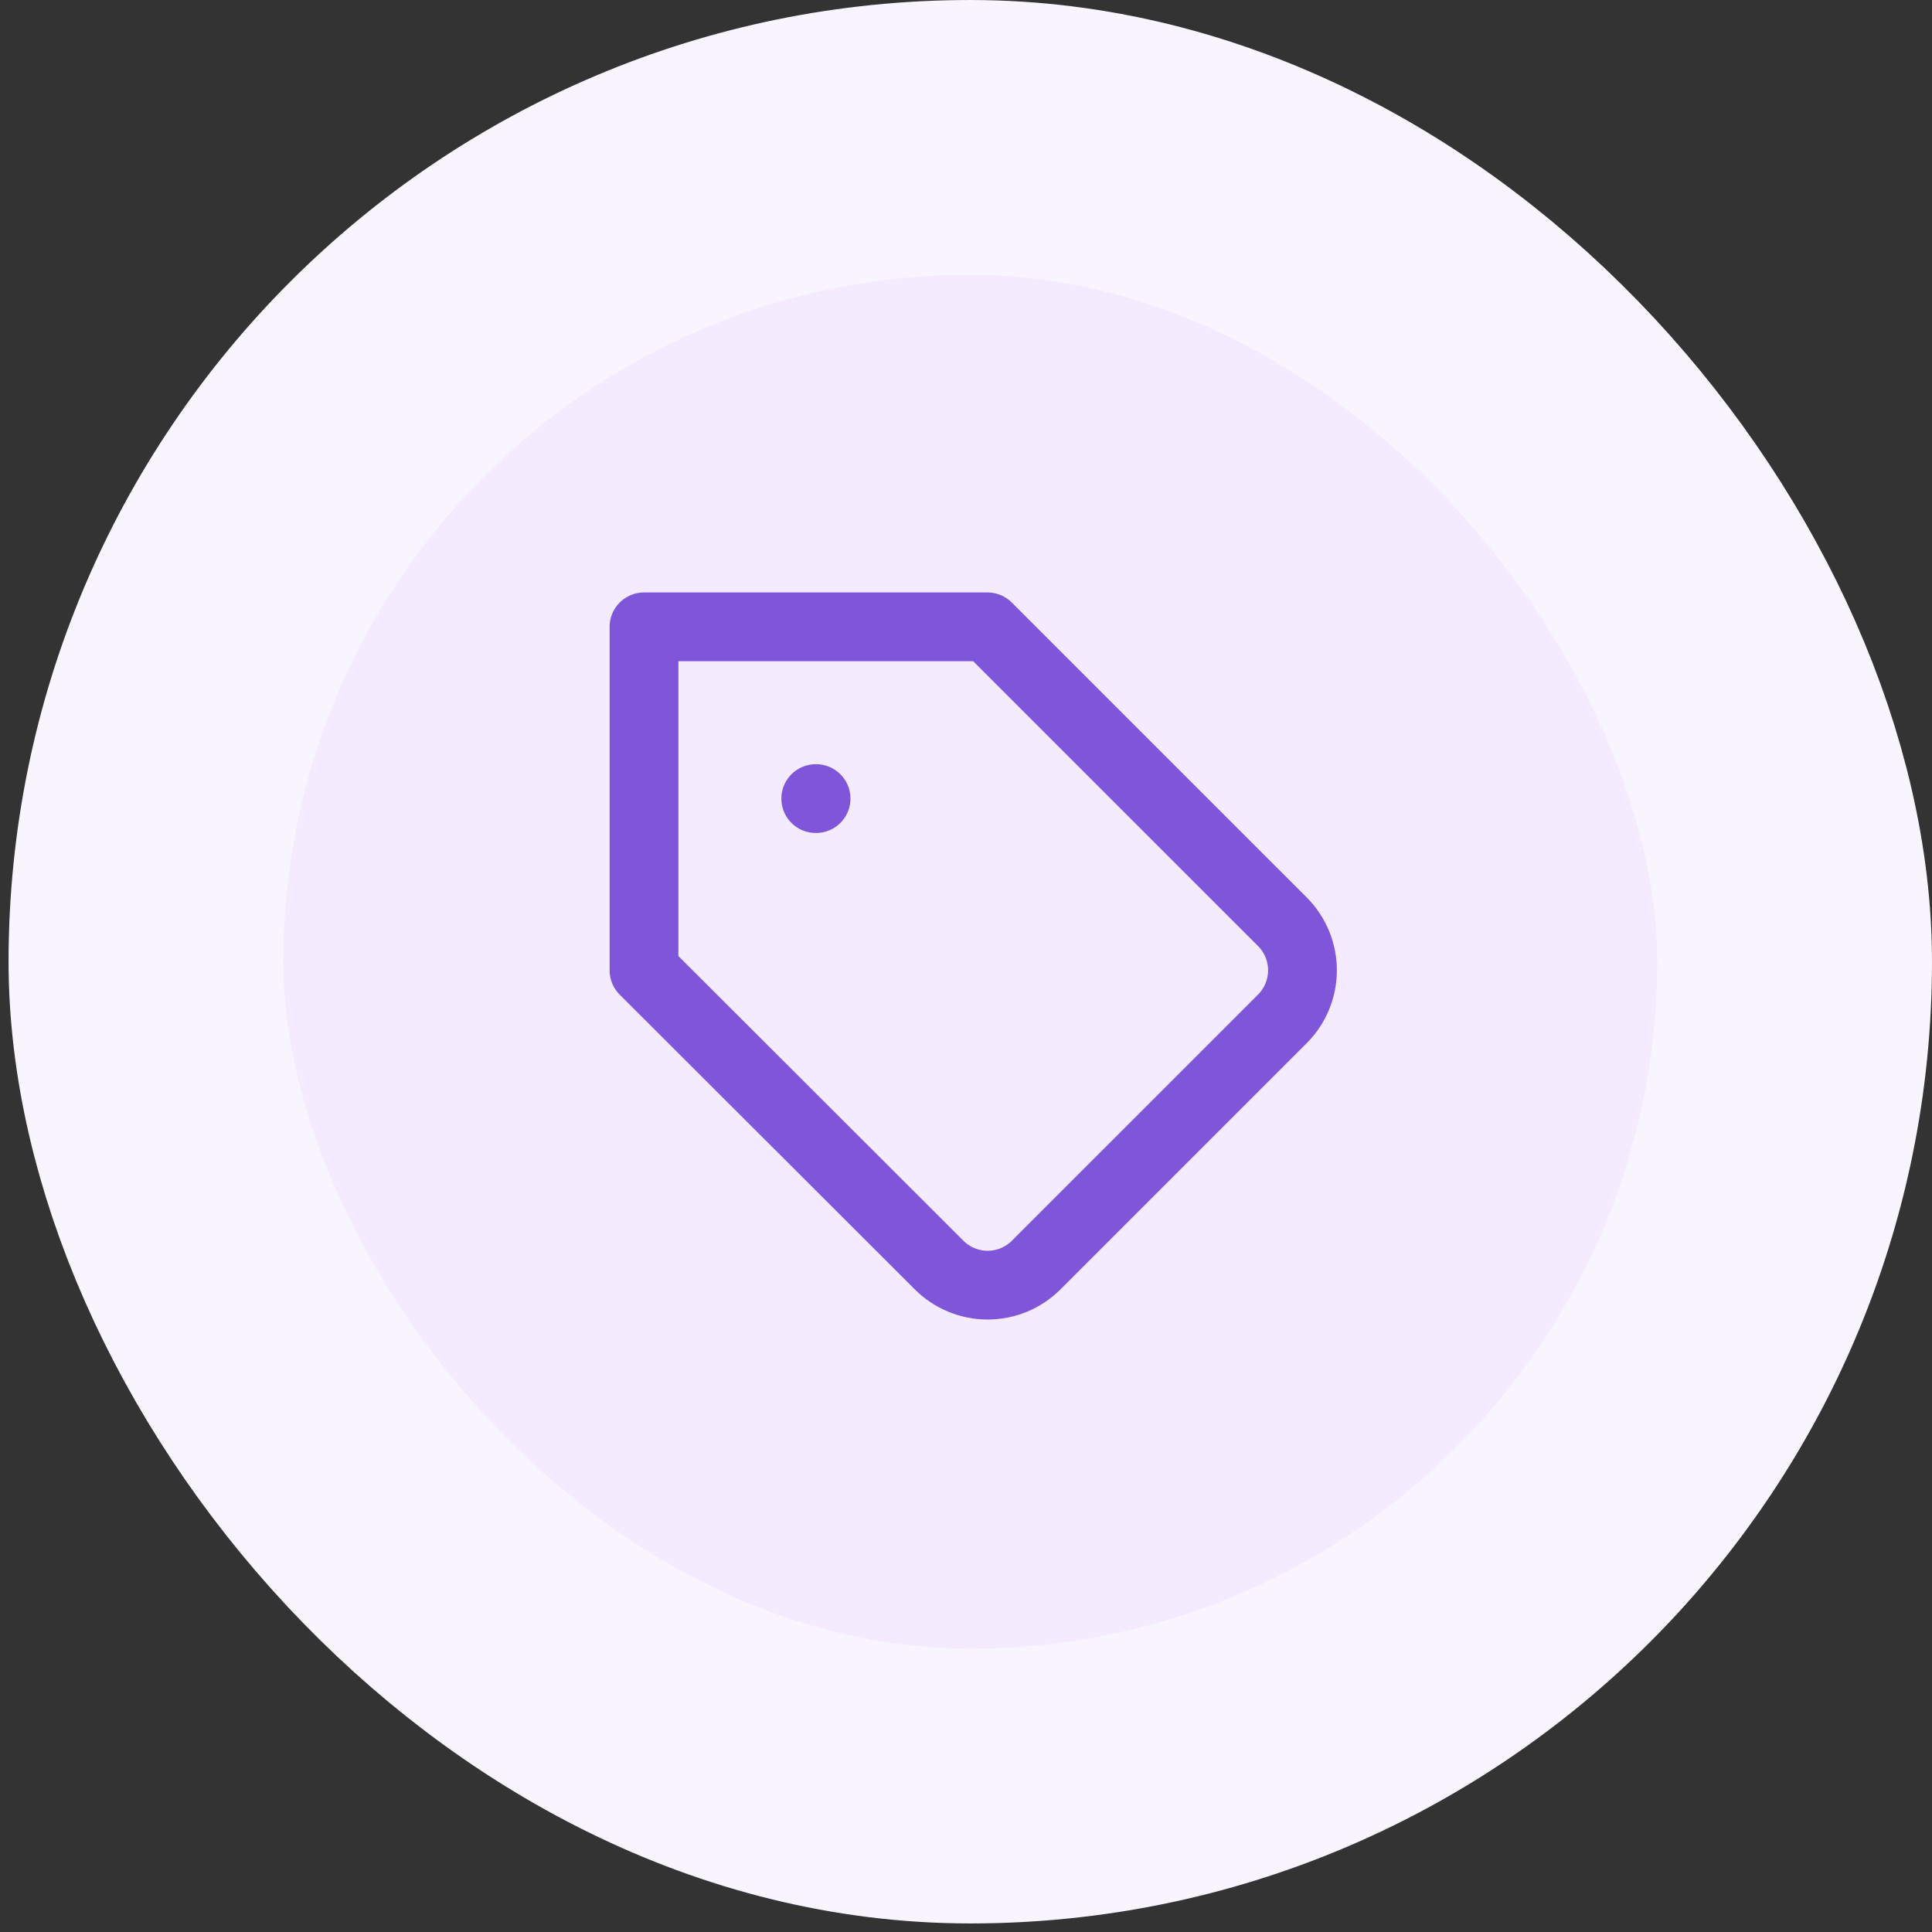
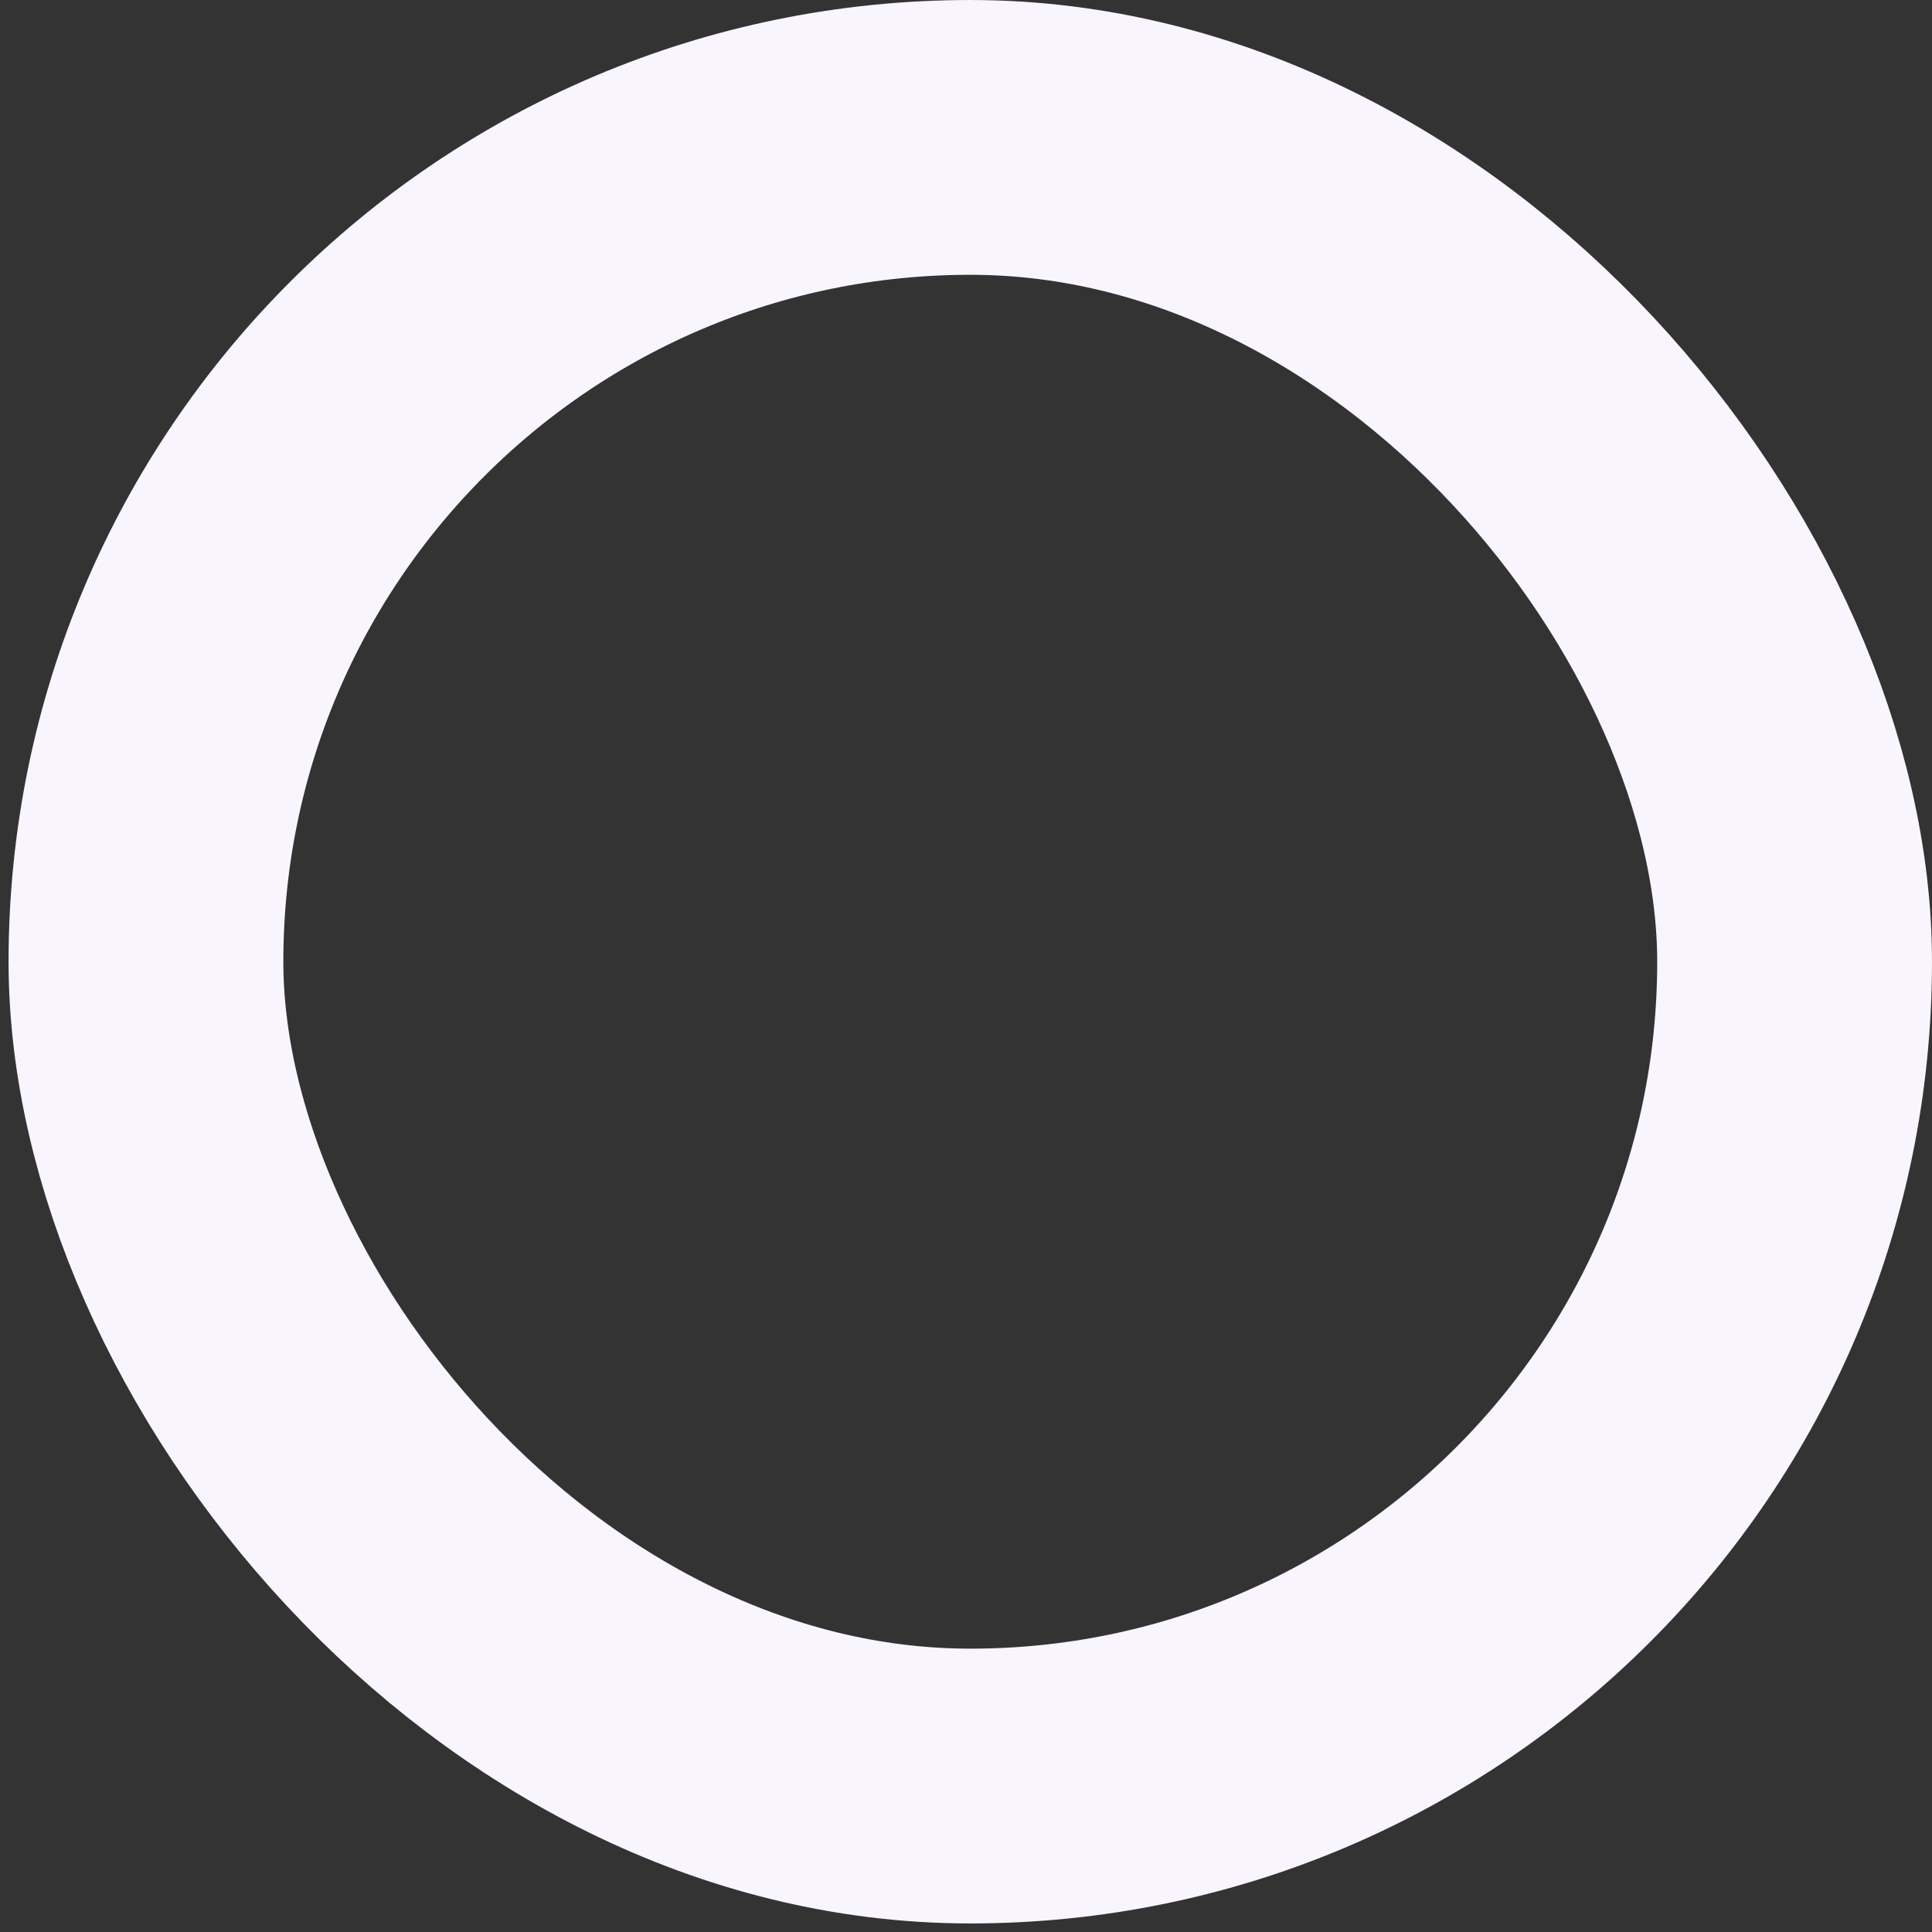
<svg xmlns="http://www.w3.org/2000/svg" width="75" height="75" viewBox="0 0 75 75" fill="none">
  <rect x="0" y="0" width="75" height="75" fill="#333333" stroke="none" />
-   <rect x="5.666" y="5.334" width="64" height="64" rx="32" fill="#F4EBFF" />
  <rect x="5.666" y="5.334" width="64" height="64" rx="32" stroke="#F9F5FF" stroke-width="10.667" />
-   <path d="M31.667 31.001H31.68M49.787 39.547L40.227 49.107C39.979 49.355 39.685 49.552 39.361 49.686C39.037 49.82 38.69 49.889 38.34 49.889C37.99 49.889 37.643 49.82 37.319 49.686C36.995 49.552 36.701 49.355 36.453 49.107L25 37.667V24.334H38.333L49.787 35.787C50.283 36.287 50.562 36.963 50.562 37.667C50.562 38.372 50.283 39.048 49.787 39.547Z" stroke="#7F56D9" stroke-width="2.67" stroke-linecap="round" stroke-linejoin="round" />
</svg>